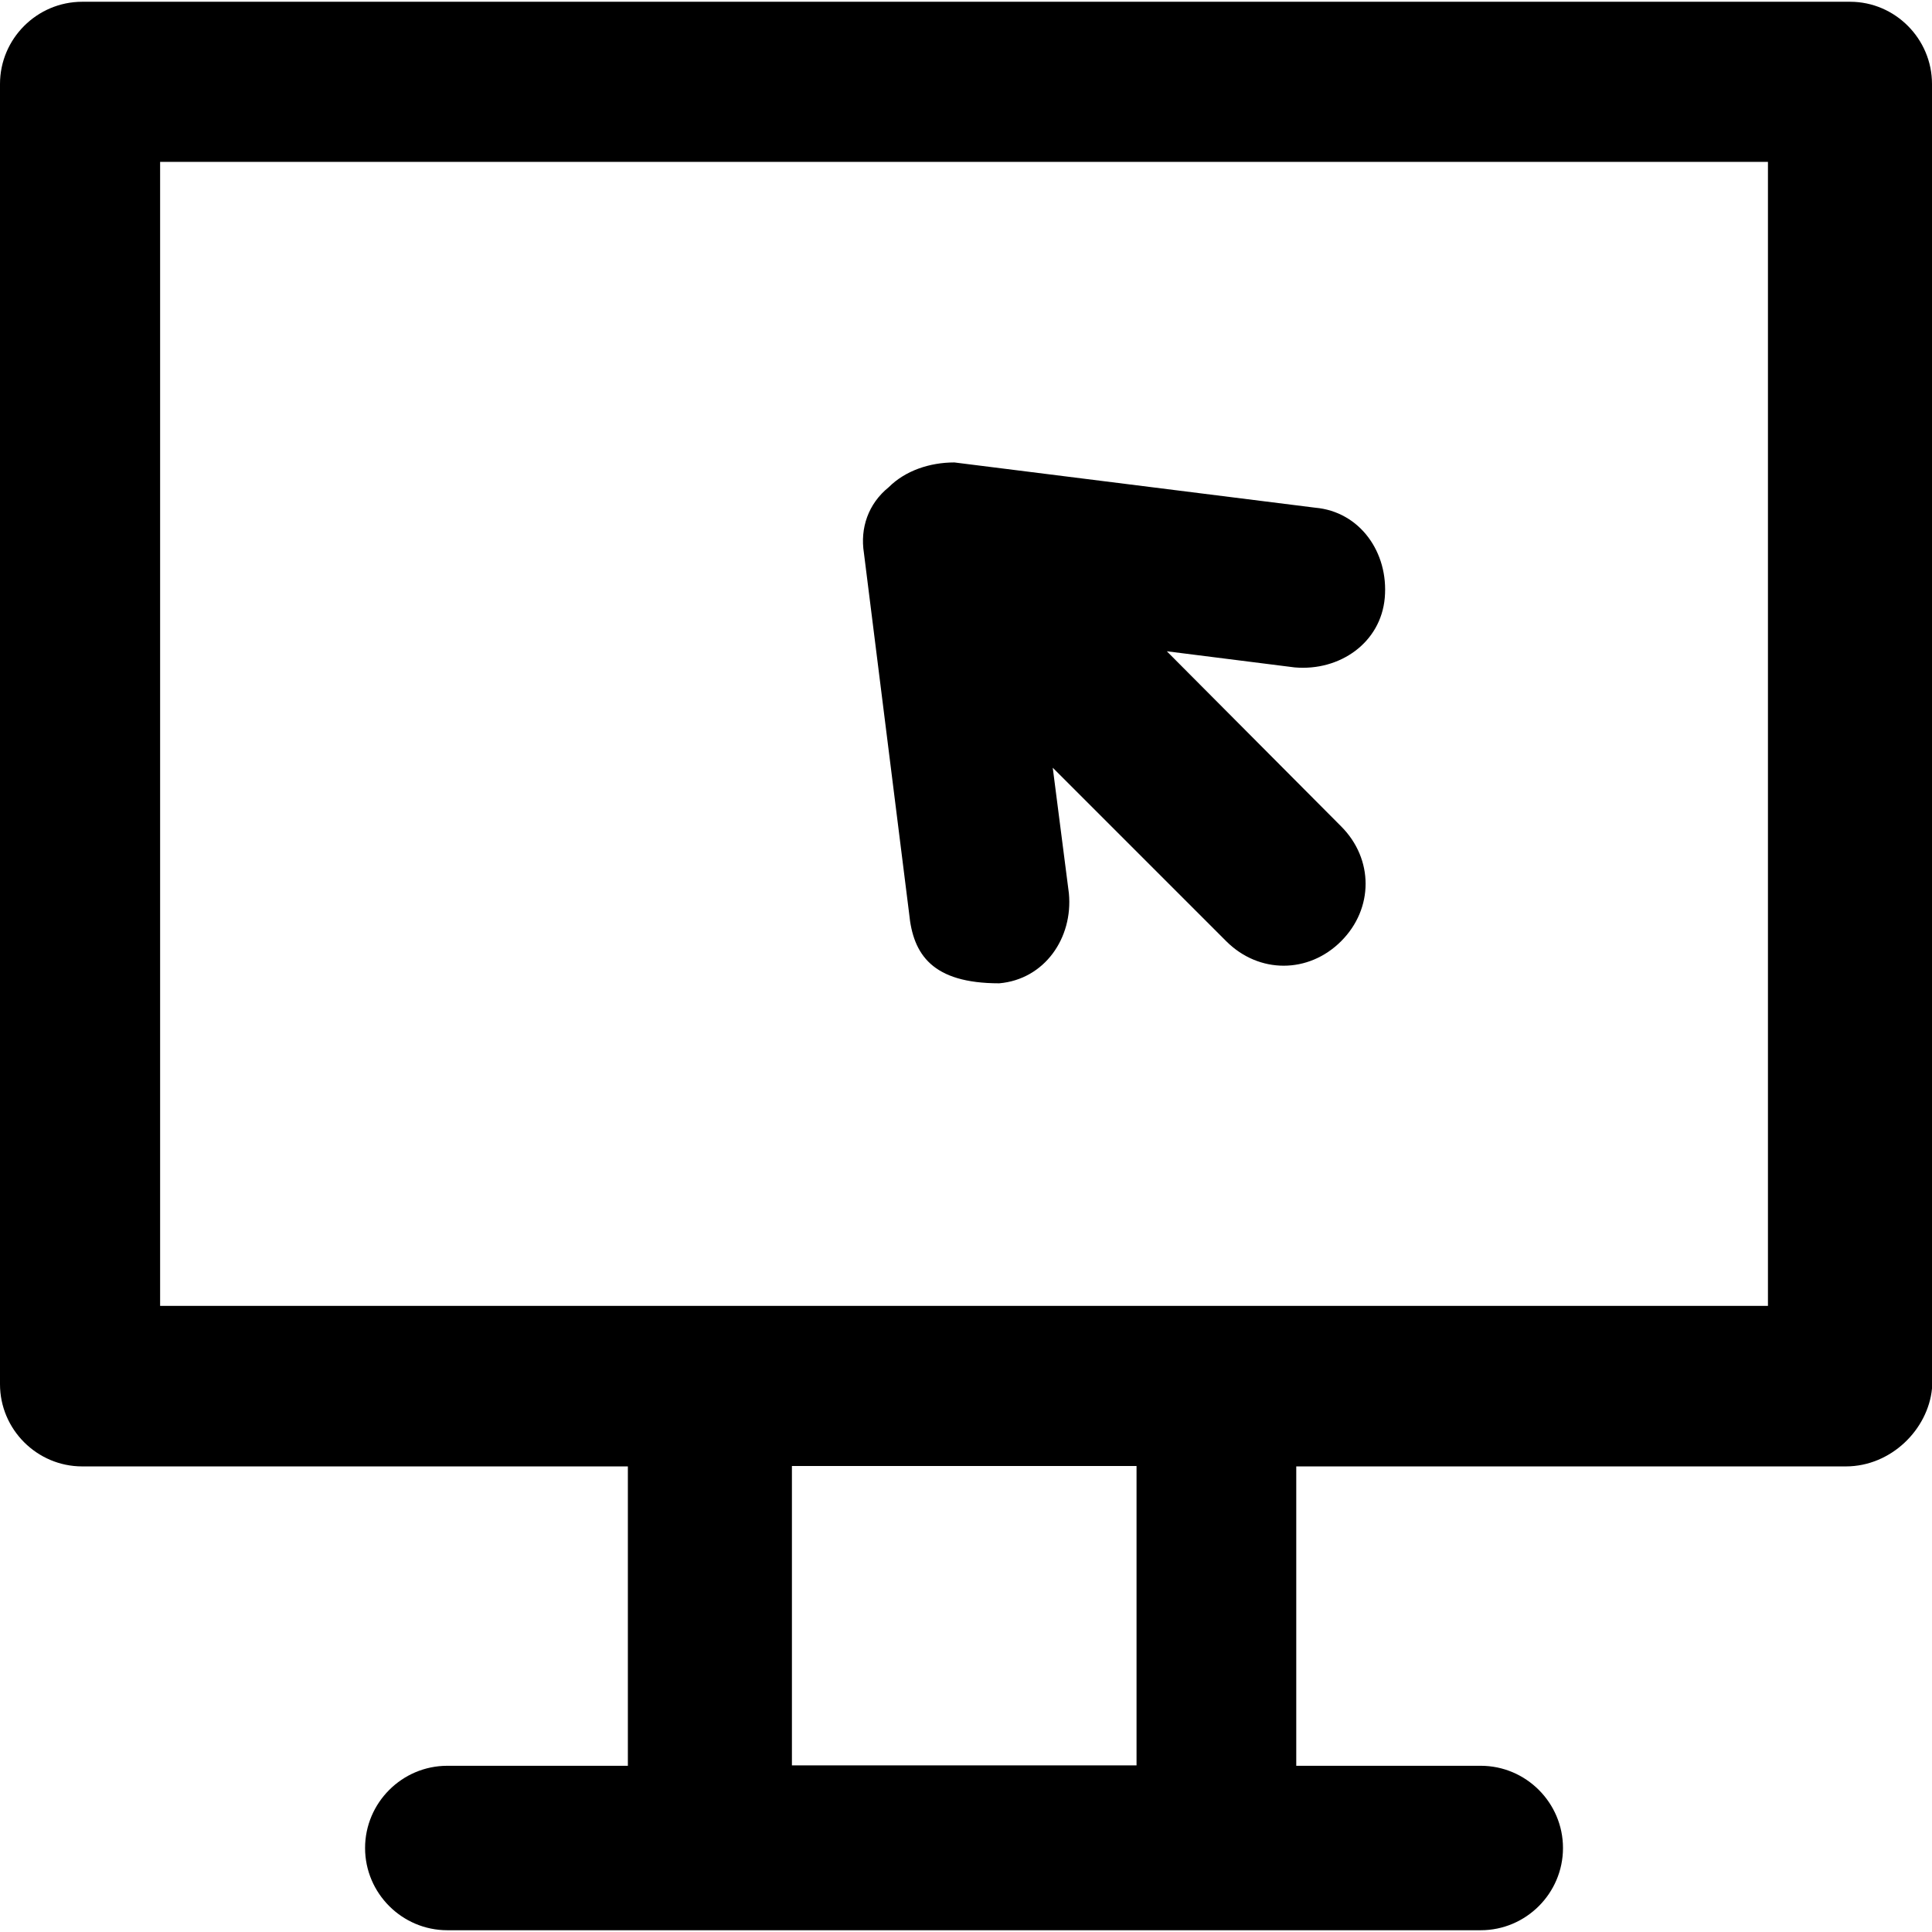
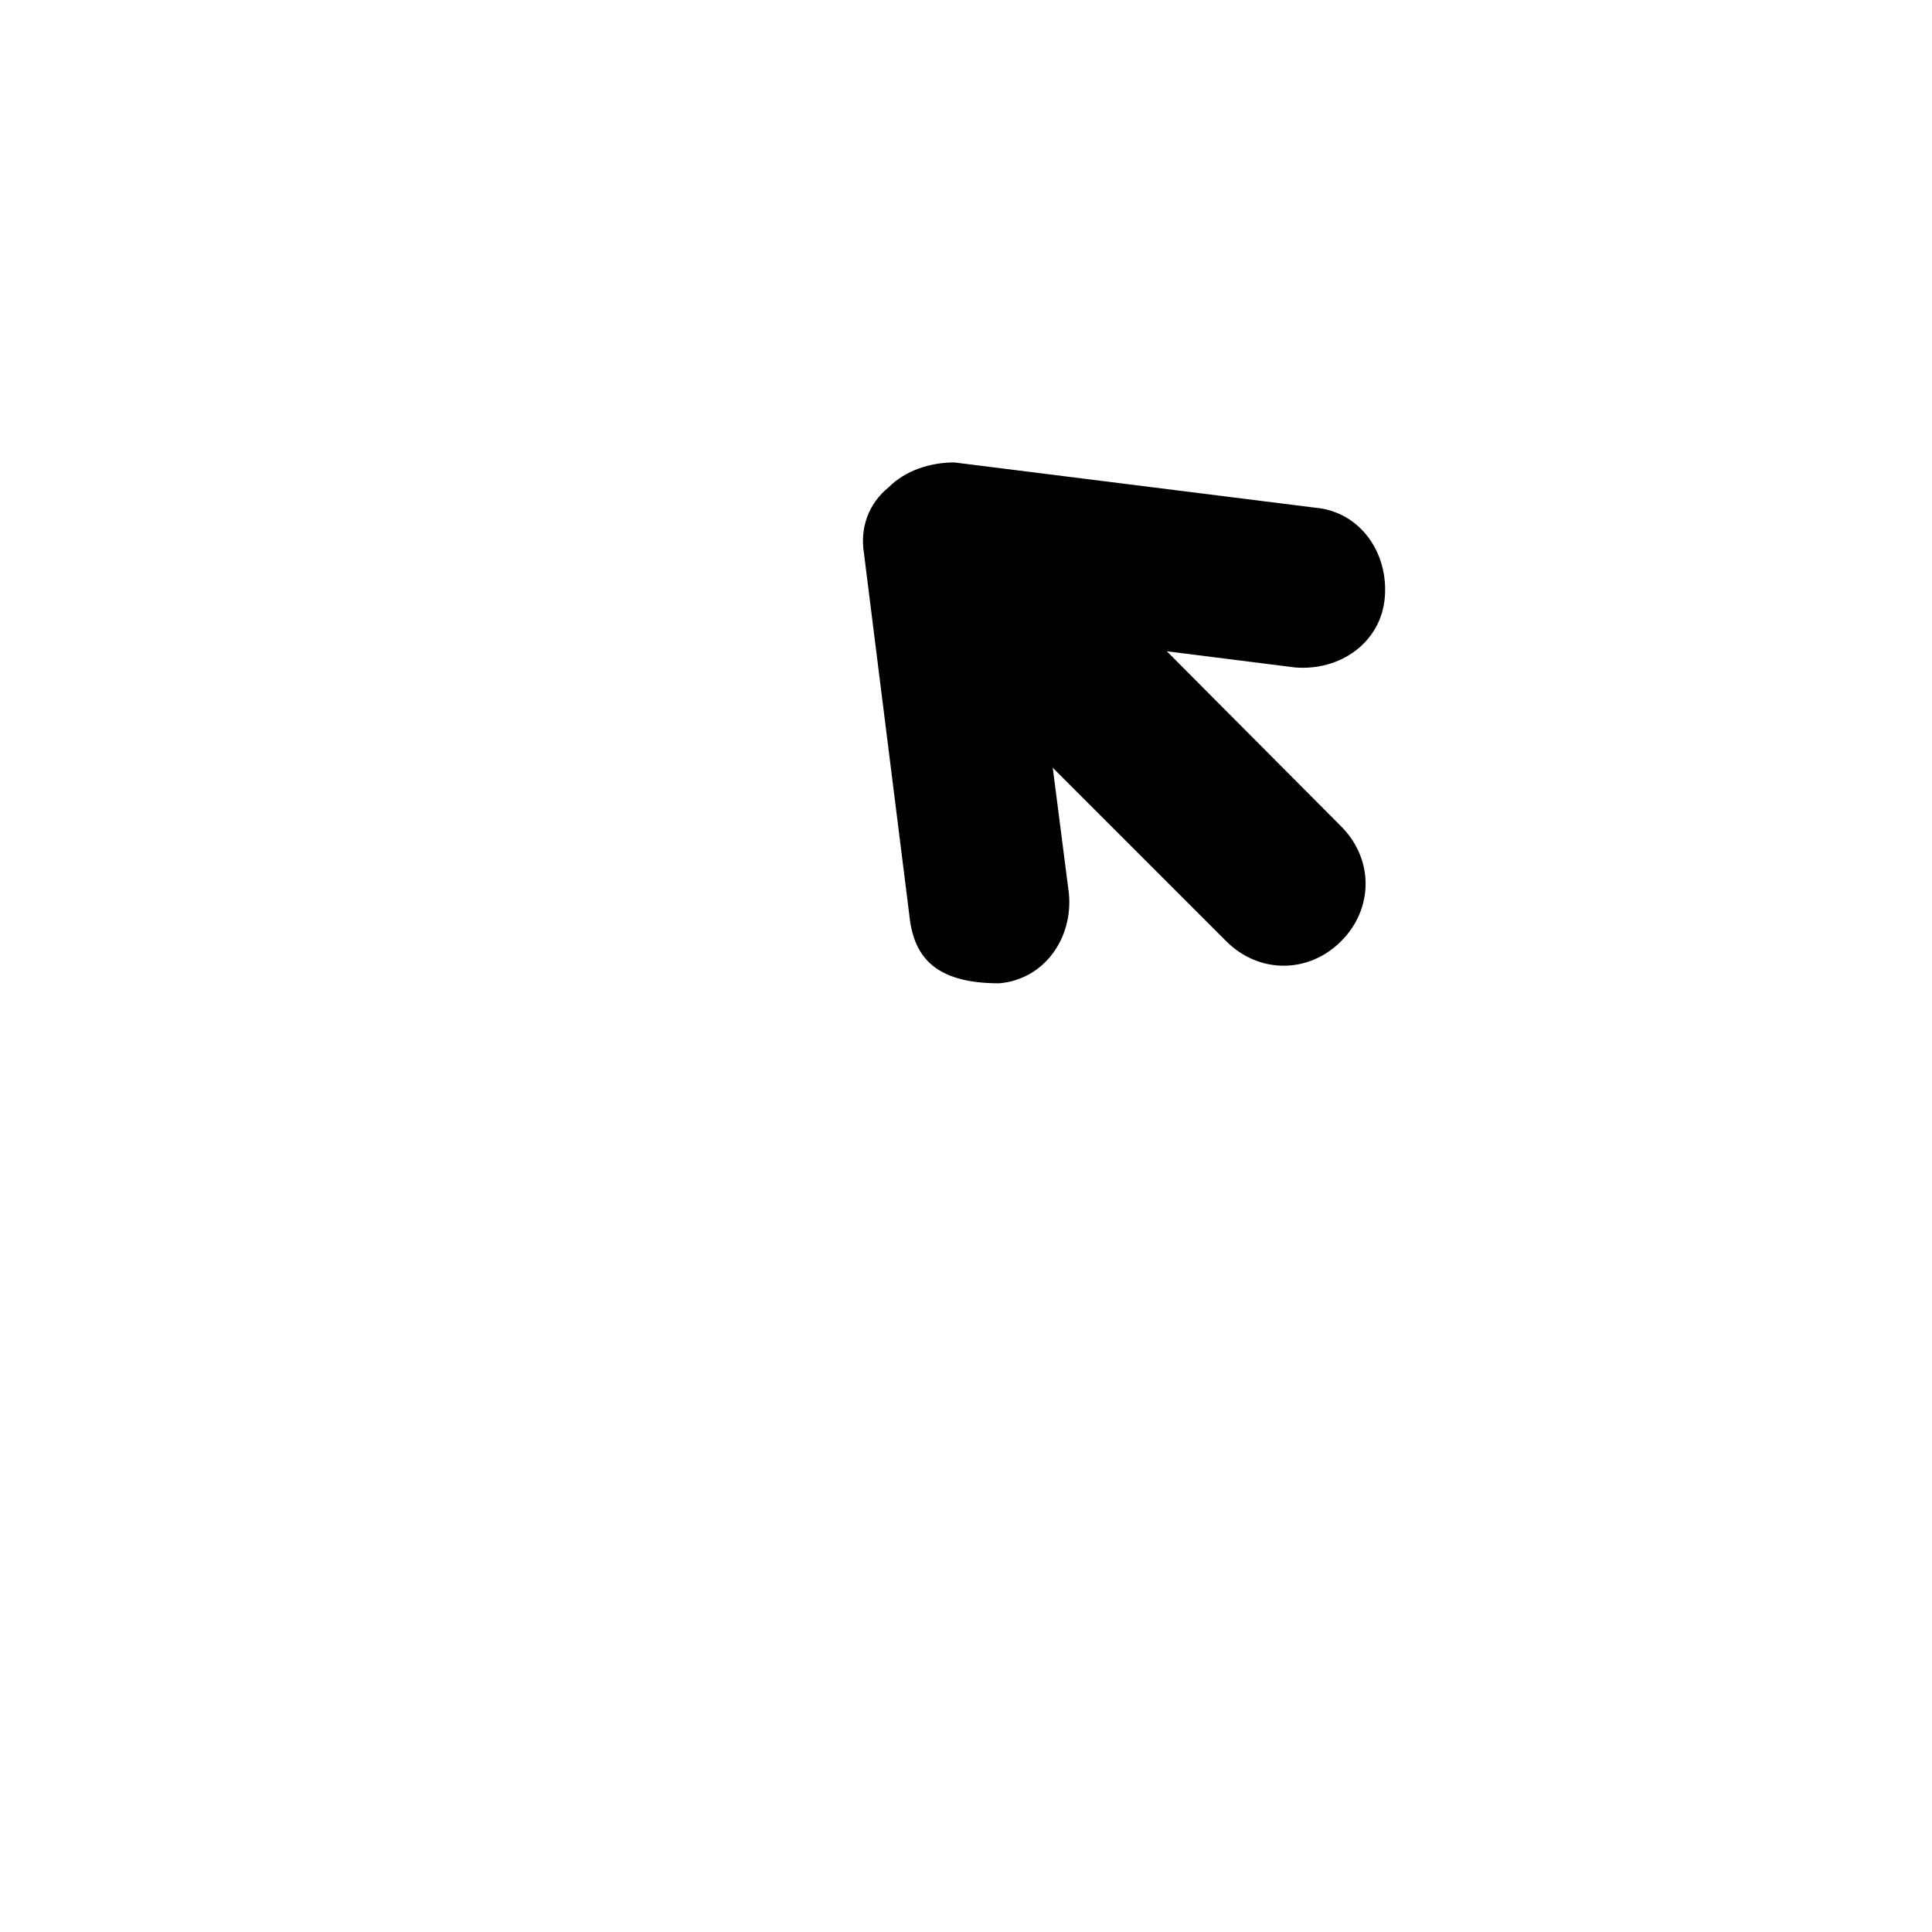
<svg xmlns="http://www.w3.org/2000/svg" version="1.1" id="Capa_1" x="0px" y="0px" viewBox="0 0 491.1 491.1" style="enable-background:new 0 0 491.1 491.1;" xml:space="preserve">
  <g>
    <g>
-       <path d="M470.3,0.45H20.9C9.4,0.45,0,9.85,0,21.35v330.5c0,11.5,9.4,20.9,20.9,20.9h138.7v76.1h-45.9c-11.5,0-20.9,9.4-20.9,20.9    s9.4,20.9,20.9,20.9h262.7c11.5,0,20.9-9.4,20.9-20.9s-9.4-20.9-20.9-20.9h-46.9v-76.1h139.7c11.5,0,20.9-9.4,21.9-19.8V21.35    C491.1,9.85,481.7,0.45,470.3,0.45z M288.9,448.75h-87.6v-76.1h87.6V448.75z M449.4,331.95H40.7V41.15h408.7L449.4,331.95    L449.4,331.95z" />
      <path d="M231.1,232.25c1,10.4,5.9,17.7,22.9,17.7c11.5-1,18.8-11.5,17.7-22.9l-4.1-31.9l44.1,44.1c8.3,8.3,20.9,8.3,29.2,0    c8.3-8.3,8.3-20.9,0-29.2l-44.3-44.5l32.5,4.1c11.5,1,21.9-6.3,22.9-17.7c1-11.5-6.3-21.9-17.7-22.9l-91.7-11.5    c-6.3,0-12.5,2.1-16.7,6.3c-5.2,4.2-7.3,10.4-6.3,16.7L231.1,232.25z" />
    </g>
  </g>
  <g>
</g>
  <g>
</g>
  <g>
</g>
  <g>
</g>
  <g>
</g>
  <g>
</g>
  <g>
</g>
  <g>
</g>
  <g>
</g>
  <g>
</g>
  <g>
</g>
  <g>
</g>
  <g>
</g>
  <g>
</g>
  <g>
</g>
</svg>